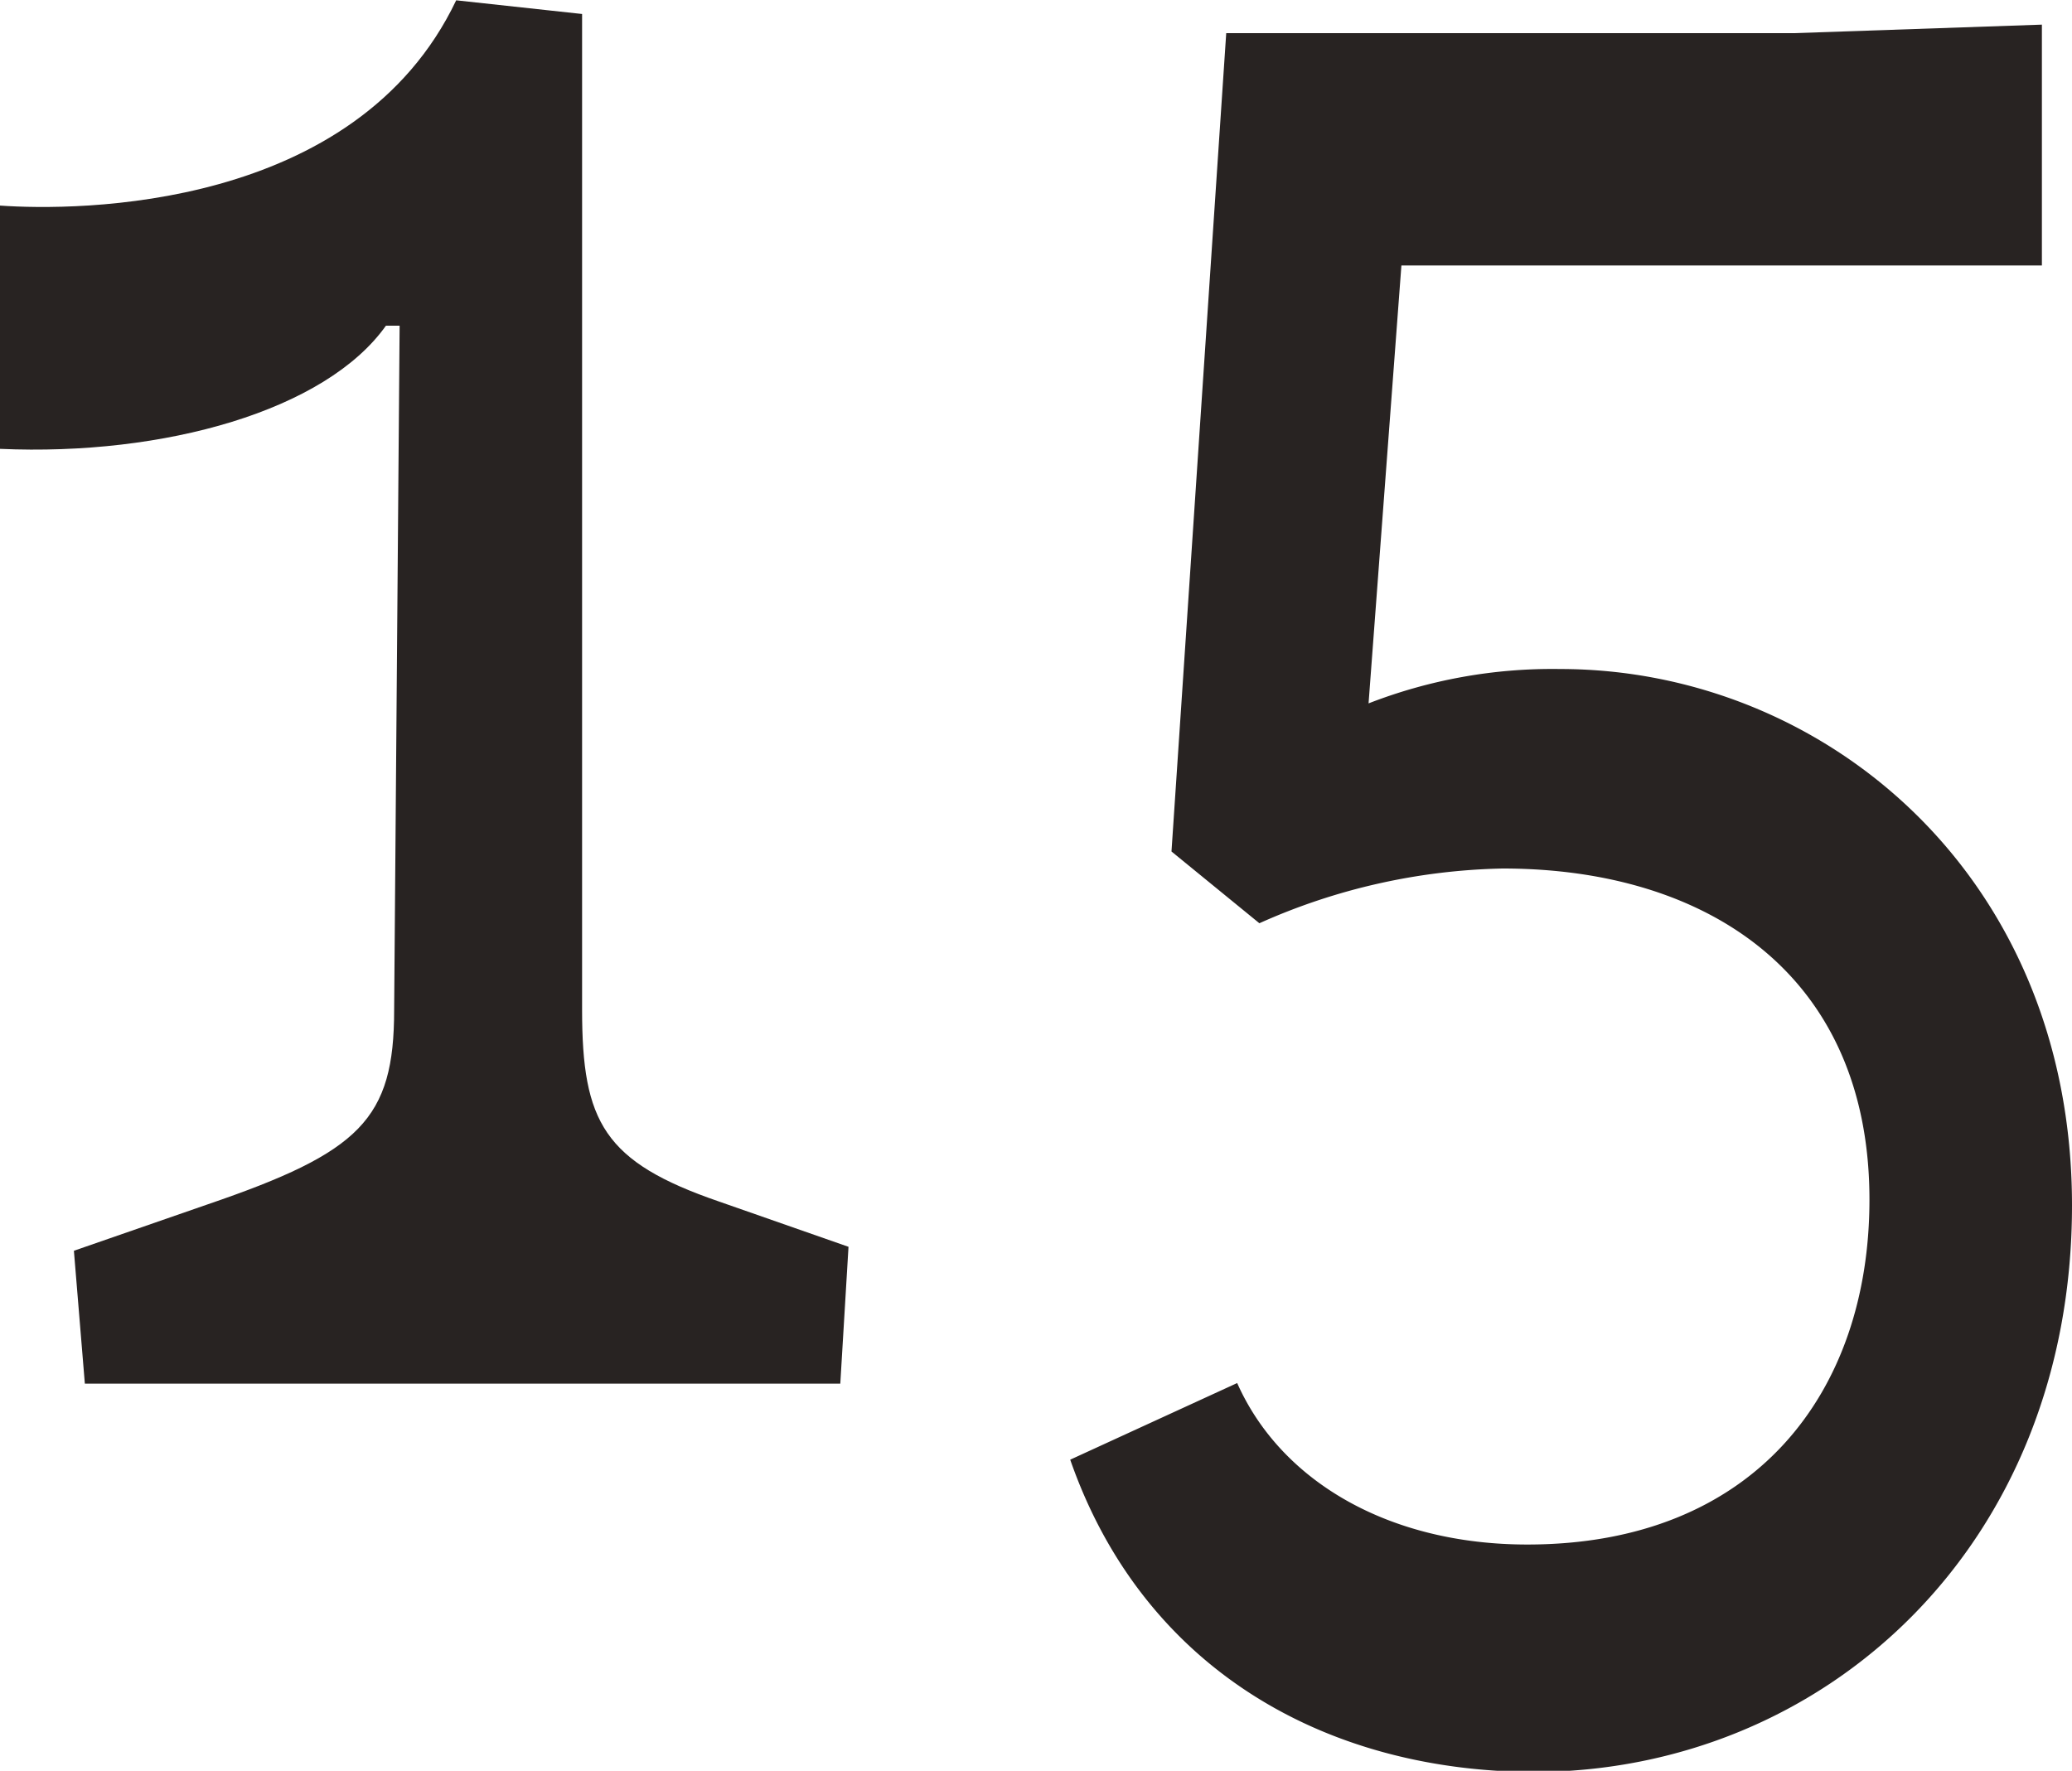
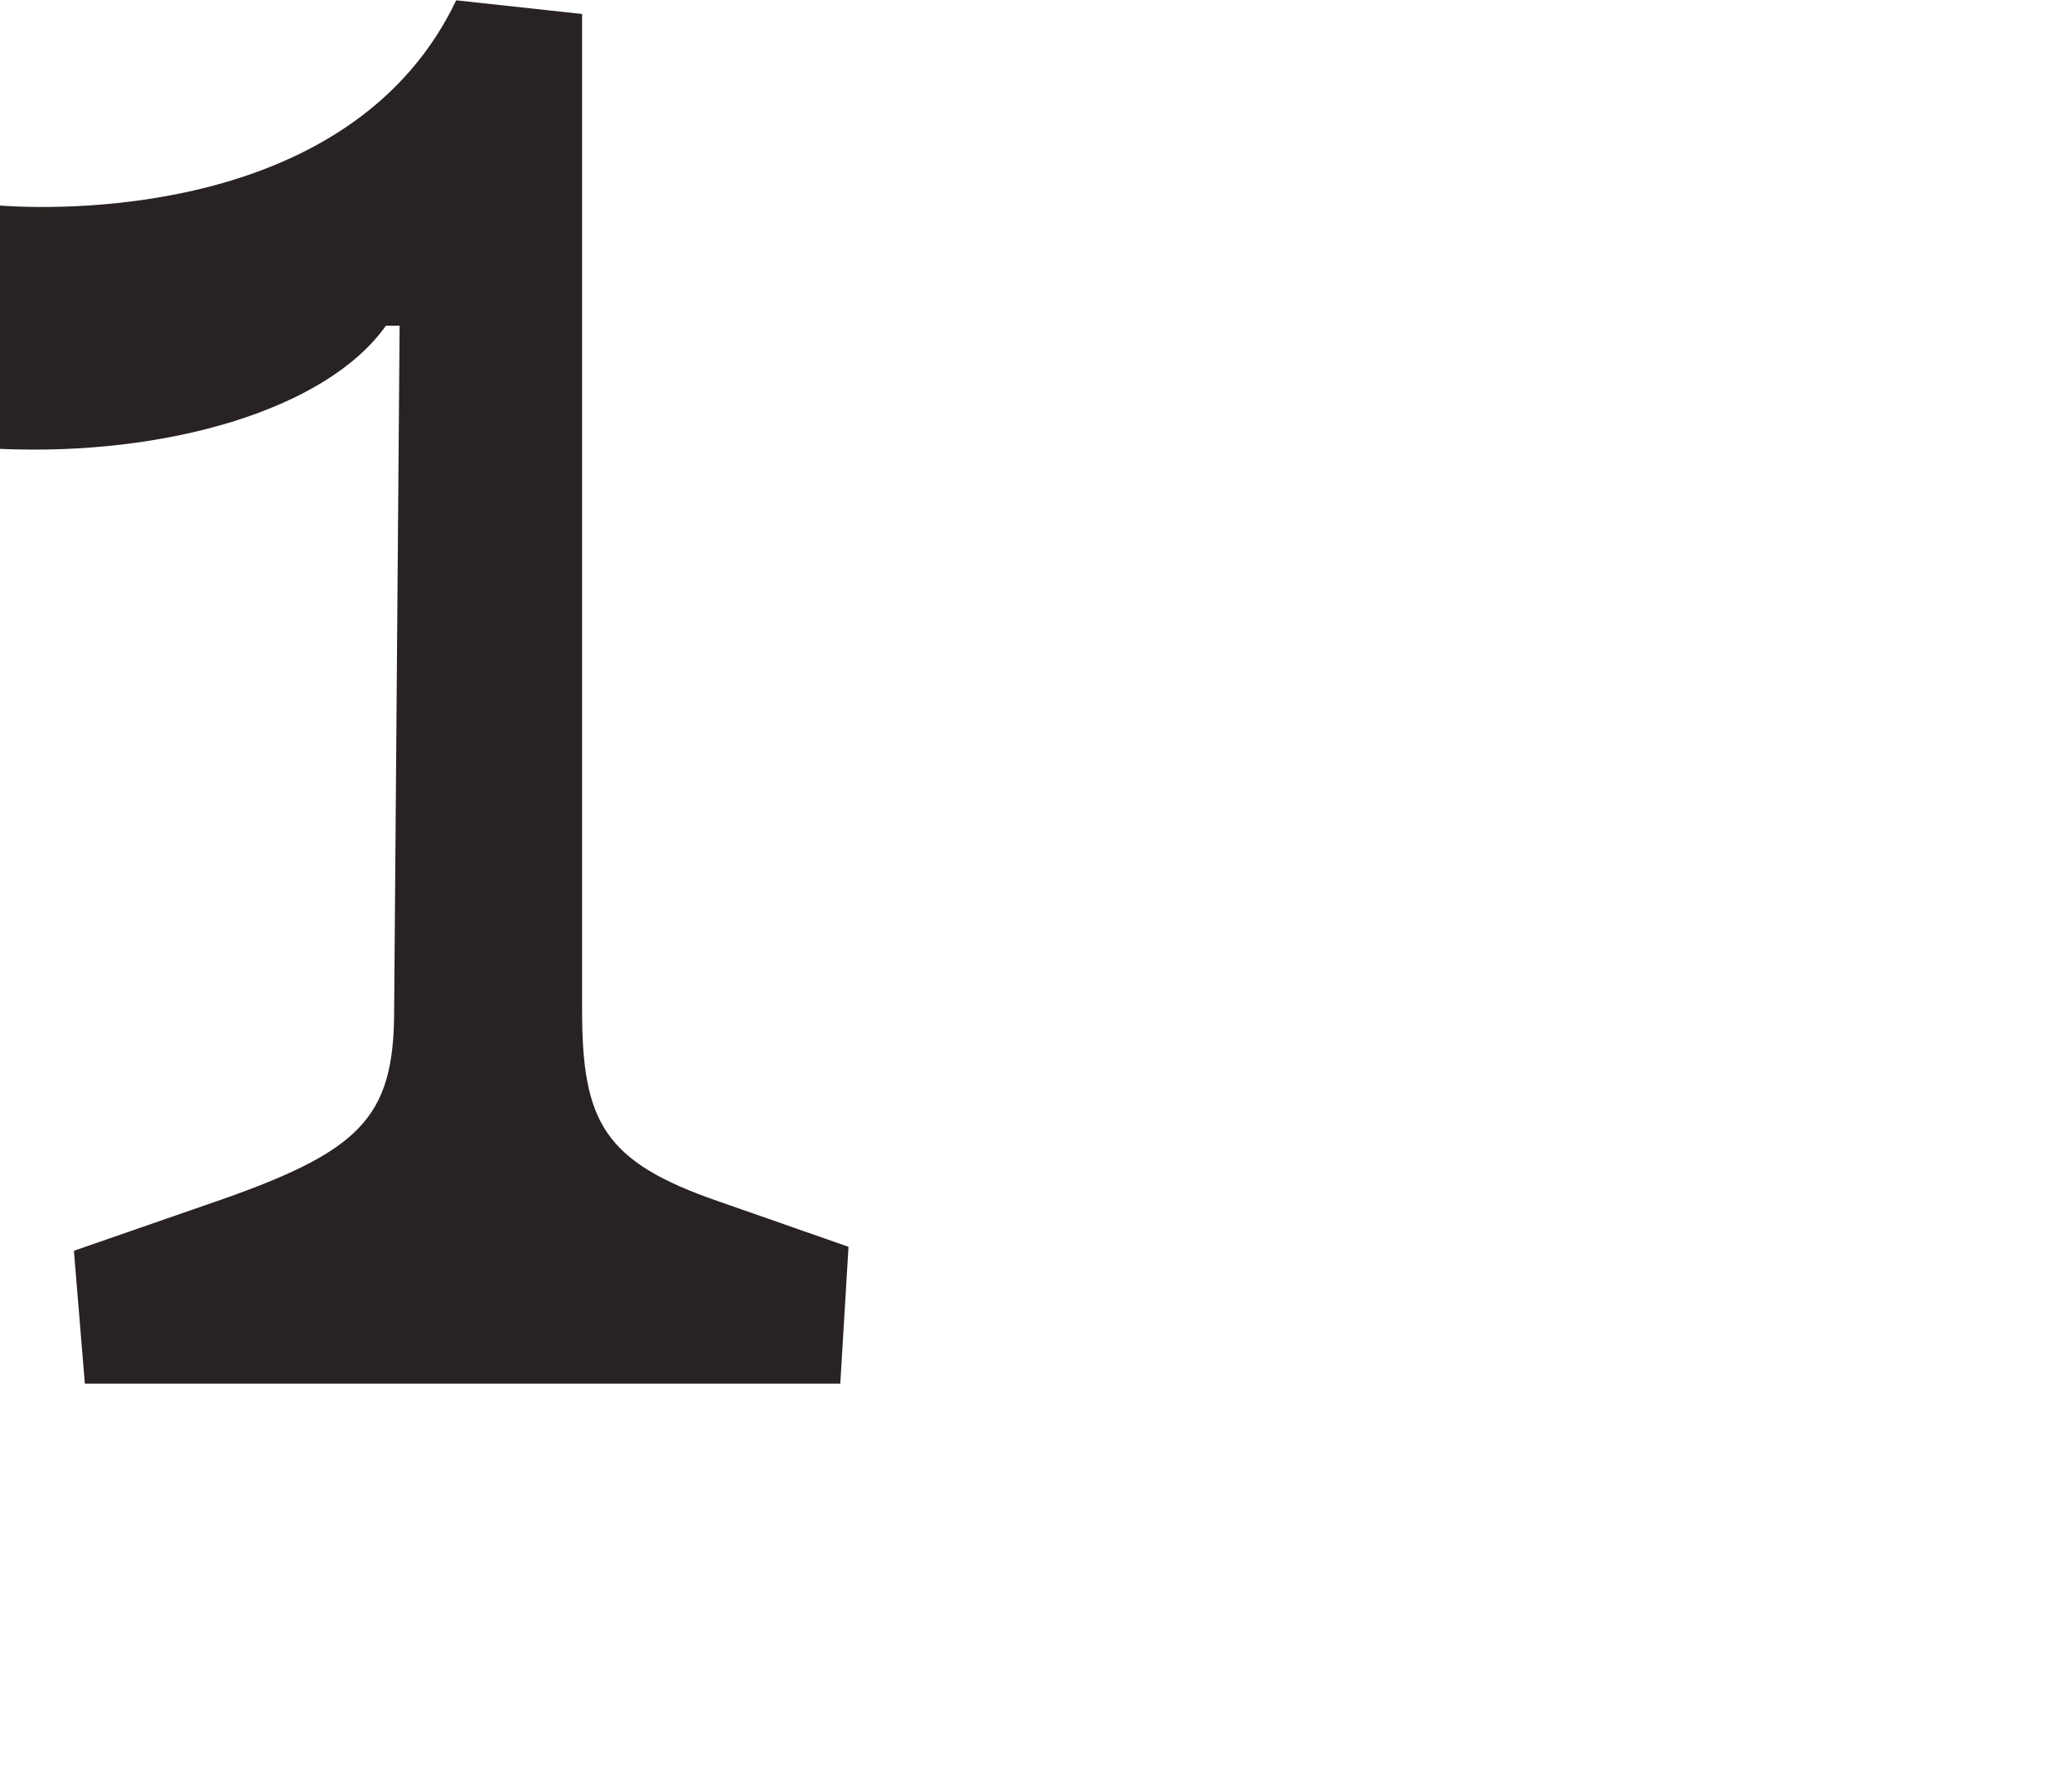
<svg xmlns="http://www.w3.org/2000/svg" viewBox="0 0 68.13 58.23">
  <defs>
    <style>.cls-1{fill:#282322;}</style>
  </defs>
  <g id="レイヤー_2" data-name="レイヤー 2">
    <g id="レイヤー_5" data-name="レイヤー 5">
      <path class="cls-1" d="M2.43,41.13,6.84,39.6c5-1.71,6.12-2.79,6.12-6.39l.18-22.5h-.45C10.71,13.5,5.4,15,0,14.76v-8c2.52.18,11.7.18,15-6.75l4.14.45V33.21c0,3.69.72,5,4.5,6.3L27.9,41l-.27,4.5H2.79Z" />
-       <path class="cls-1" d="M35.19,48l5.49-2.52c1.44,3.24,5,5.31,9.54,5.31,7.47,0,11.25-5,11.25-11.34,0-7.38-5.31-10.89-12.06-10.89a20.53,20.53,0,0,0-8,1.8L38.52,28l1.8-26.91H59L67.14.81V8.73H46.08L45,23.13A16.66,16.66,0,0,1,51.3,22c8.64,0,16.83,6.75,16.83,17.64,0,11.16-8.1,18.63-17.73,18.63C43.38,58.23,37.53,54.72,35.19,48Z" />
    </g>
  </g>
</svg>